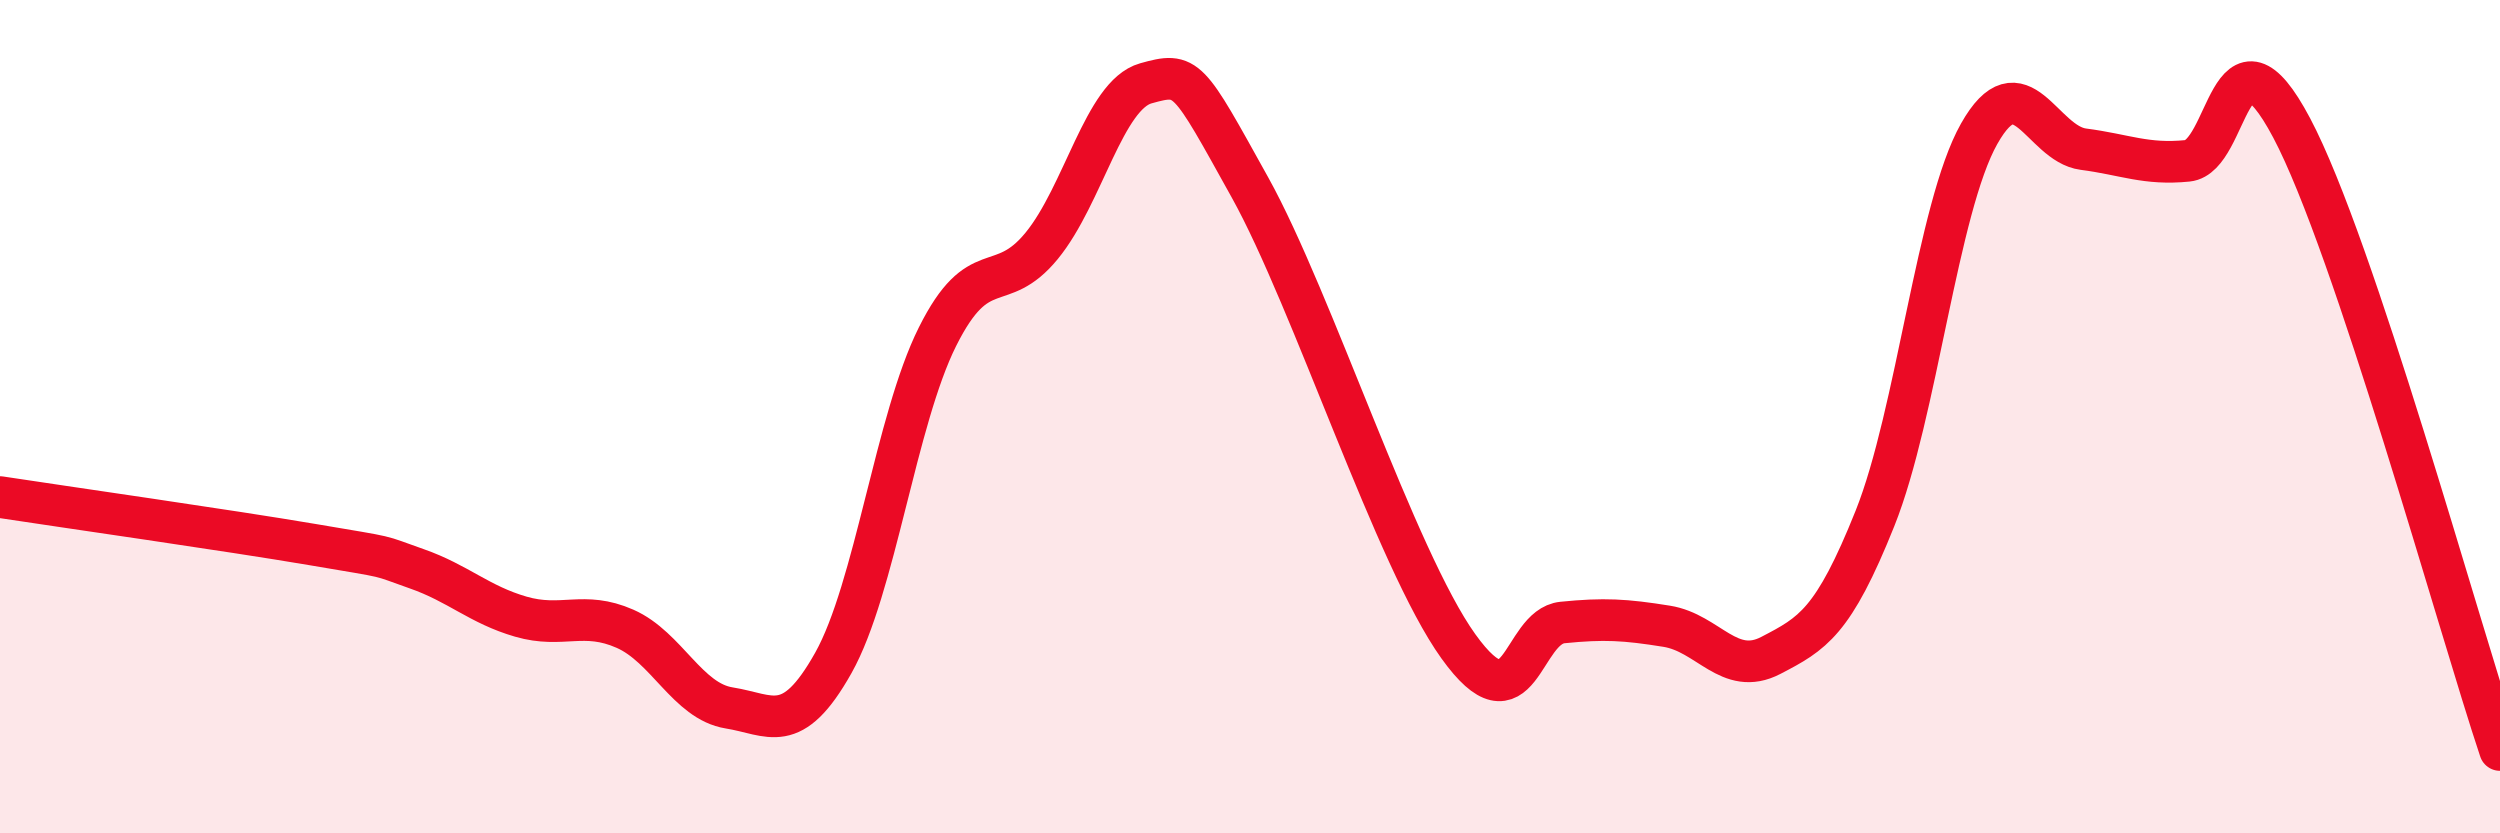
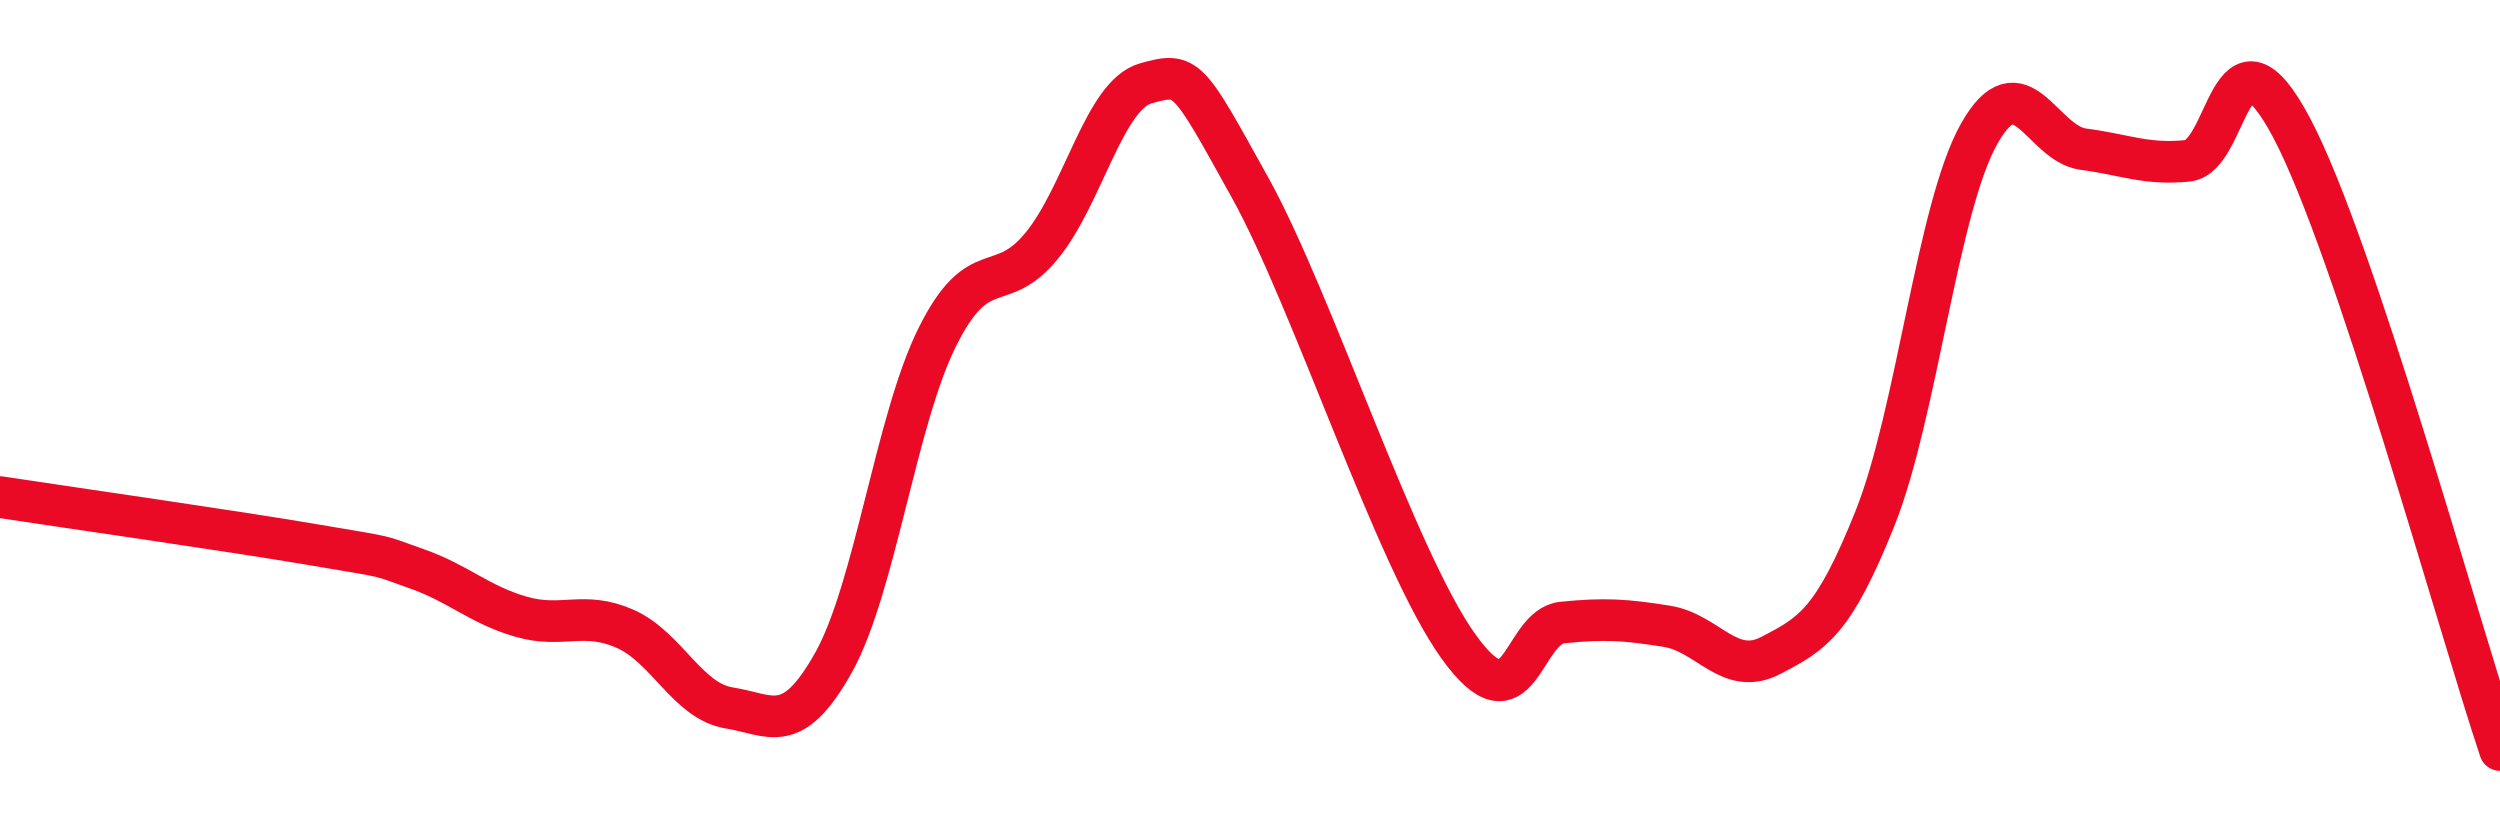
<svg xmlns="http://www.w3.org/2000/svg" width="60" height="20" viewBox="0 0 60 20">
-   <path d="M 0,11.93 C 1.5,12.16 5.5,12.73 7.5,13.07 C 9.5,13.41 9,13.3 10,13.65 C 11,14 11.5,14.51 12.5,14.8 C 13.5,15.09 14,14.65 15,15.09 C 16,15.53 16.5,16.83 17.5,16.99 C 18.5,17.15 19,17.69 20,15.91 C 21,14.13 21.5,10.08 22.5,8.08 C 23.5,6.08 24,7.12 25,5.9 C 26,4.68 26.5,2.28 27.5,2 C 28.5,1.72 28.5,1.8 30,4.5 C 31.5,7.2 33.5,13.42 35,15.51 C 36.5,17.6 36.5,15.04 37.5,14.94 C 38.5,14.84 39,14.87 40,15.03 C 41,15.19 41.5,16.25 42.5,15.73 C 43.5,15.21 44,14.94 45,12.44 C 46,9.94 46.5,4.98 47.5,3.21 C 48.5,1.44 49,3.45 50,3.58 C 51,3.71 51.5,3.96 52.5,3.86 C 53.5,3.76 53.5,0.24 55,3.07 C 56.5,5.9 59,15.01 60,18L60 20L0 20Z" fill="#EB0A25" opacity="0.1" stroke-linecap="round" stroke-linejoin="round" />
  <path d="M 0,11.93 C 1.5,12.16 5.5,12.73 7.5,13.07 C 9.5,13.41 9,13.3 10,13.65 C 11,14 11.5,14.51 12.5,14.8 C 13.5,15.09 14,14.65 15,15.09 C 16,15.53 16.5,16.83 17.5,16.99 C 18.5,17.15 19,17.69 20,15.91 C 21,14.13 21.5,10.08 22.5,8.08 C 23.5,6.08 24,7.12 25,5.9 C 26,4.68 26.5,2.28 27.5,2 C 28.5,1.72 28.5,1.8 30,4.5 C 31.5,7.2 33.5,13.42 35,15.51 C 36.5,17.6 36.5,15.04 37.5,14.94 C 38.5,14.84 39,14.87 40,15.03 C 41,15.19 41.5,16.25 42.5,15.73 C 43.5,15.21 44,14.94 45,12.44 C 46,9.94 46.5,4.98 47.5,3.21 C 48.5,1.44 49,3.45 50,3.58 C 51,3.71 51.5,3.96 52.5,3.86 C 53.5,3.76 53.5,0.24 55,3.07 C 56.5,5.9 59,15.01 60,18" stroke="#EB0A25" stroke-width="1" fill="none" stroke-linecap="round" stroke-linejoin="round" />
</svg>